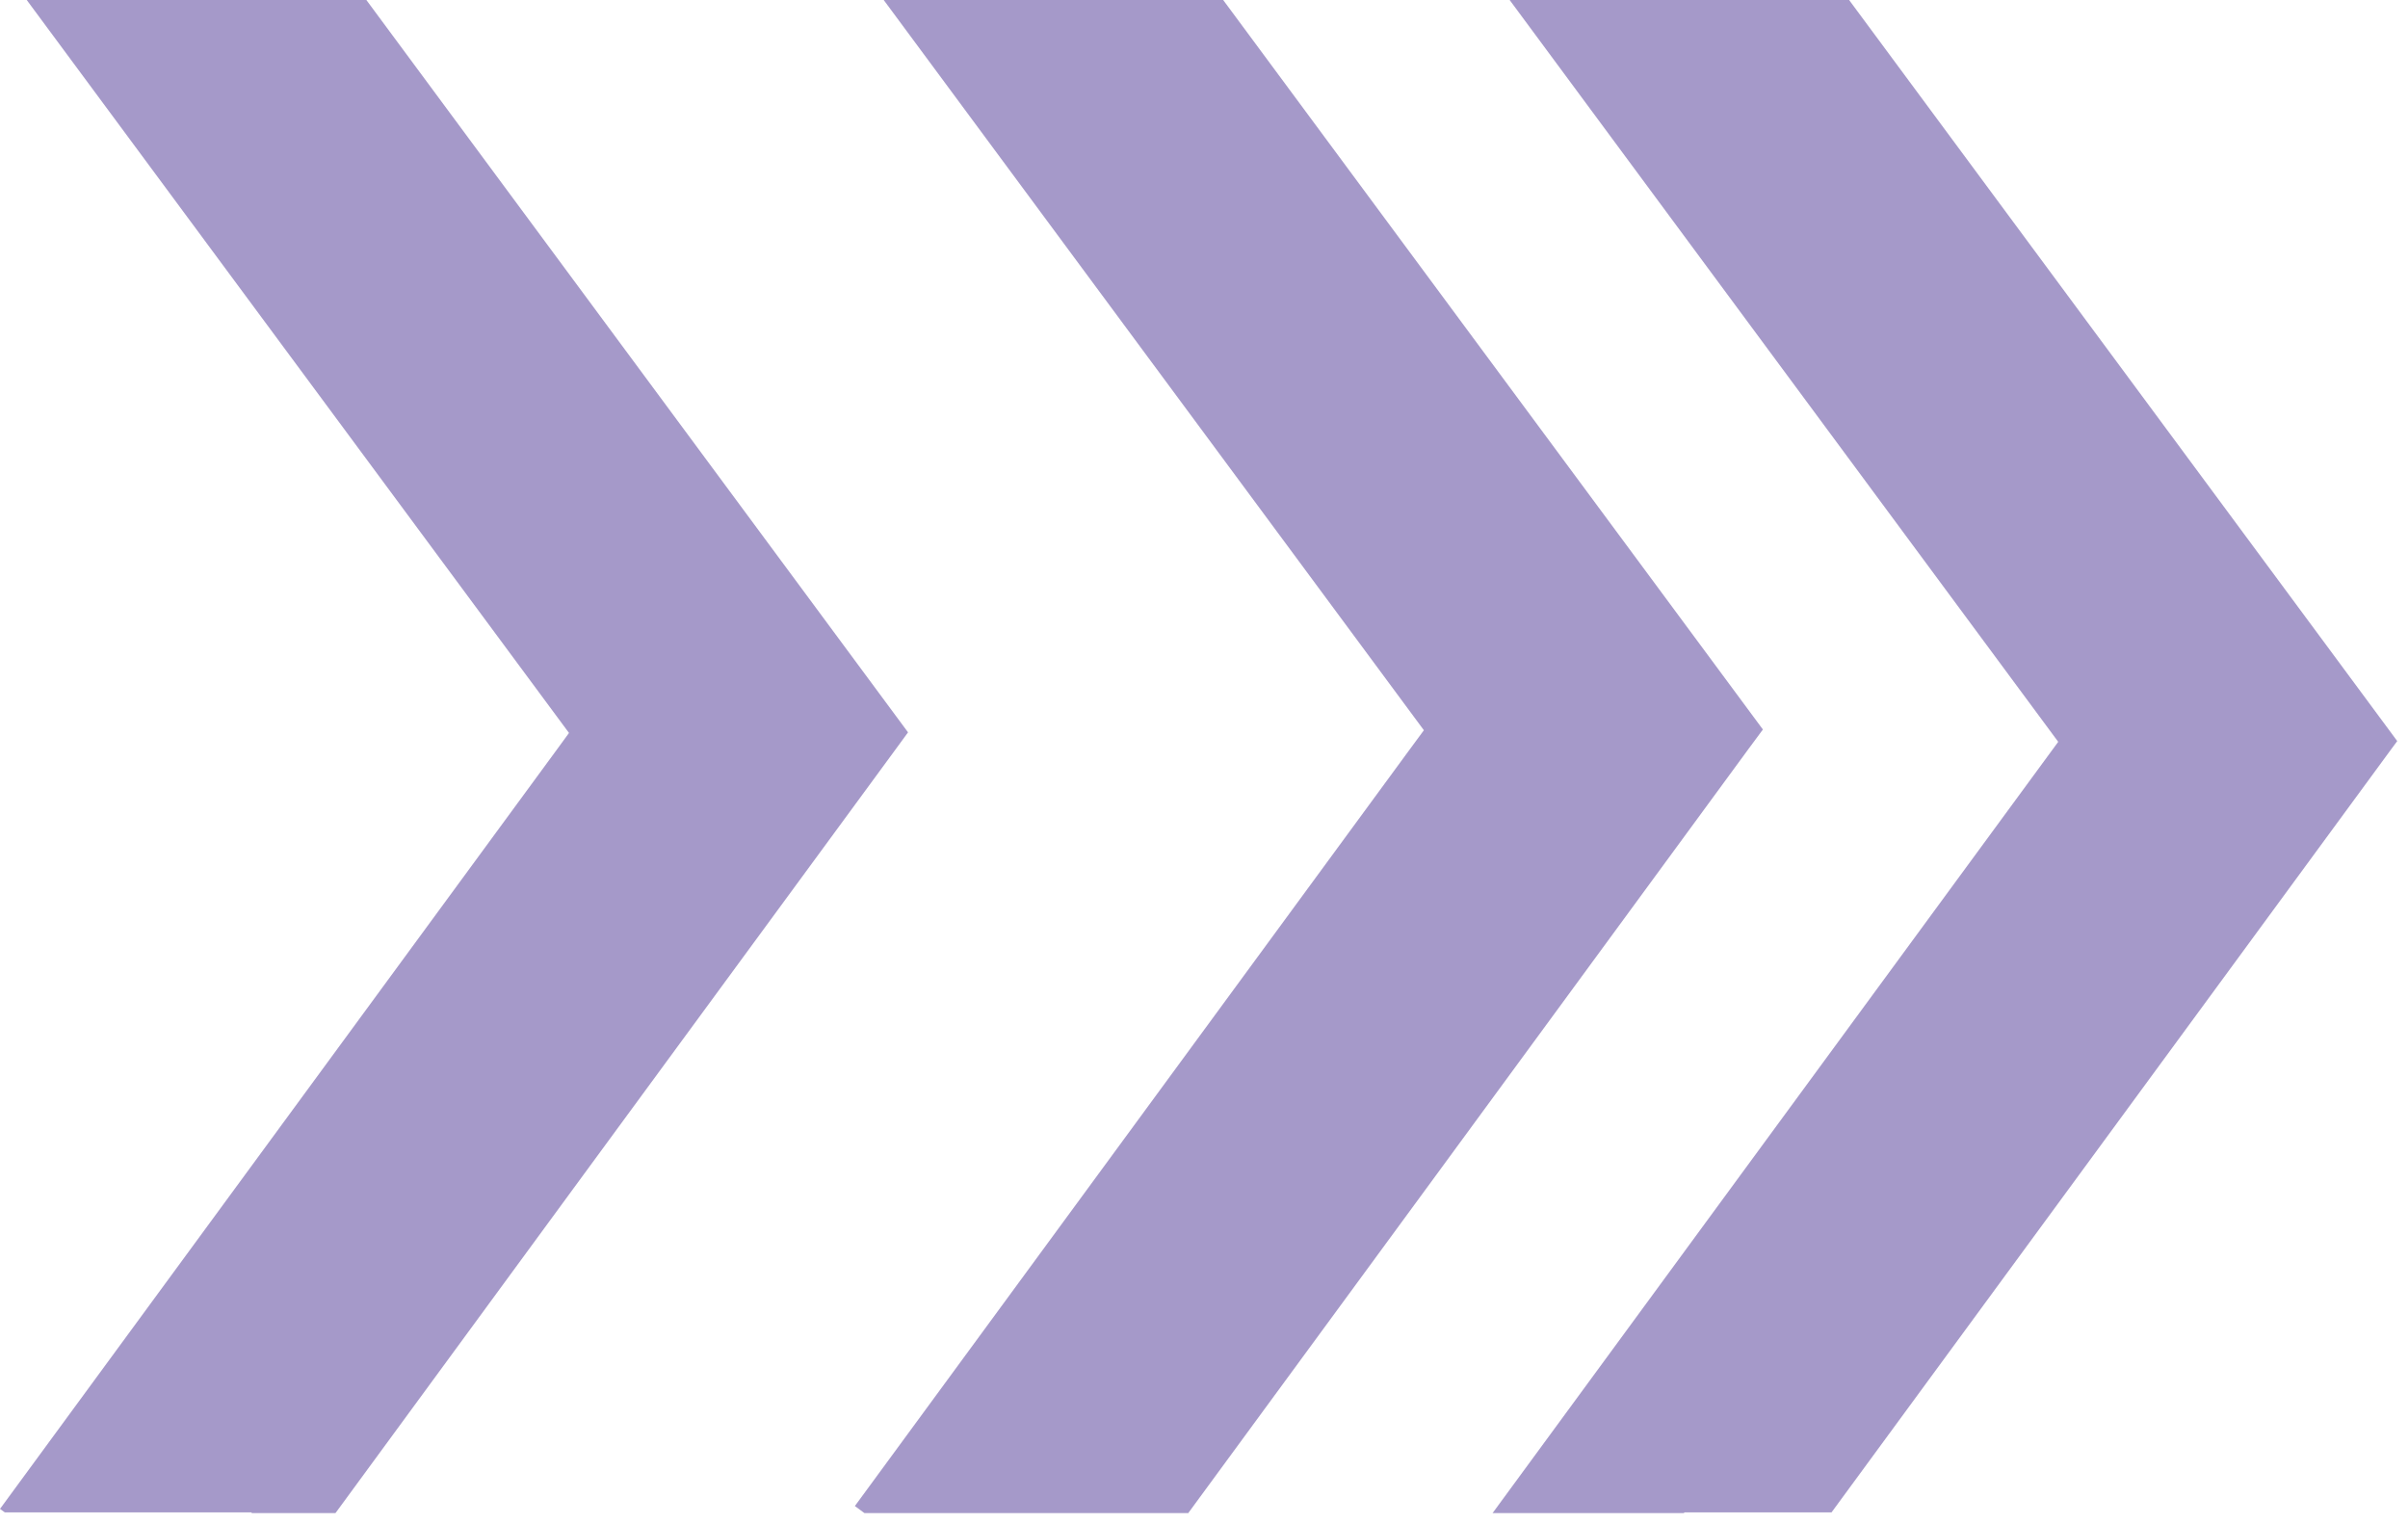
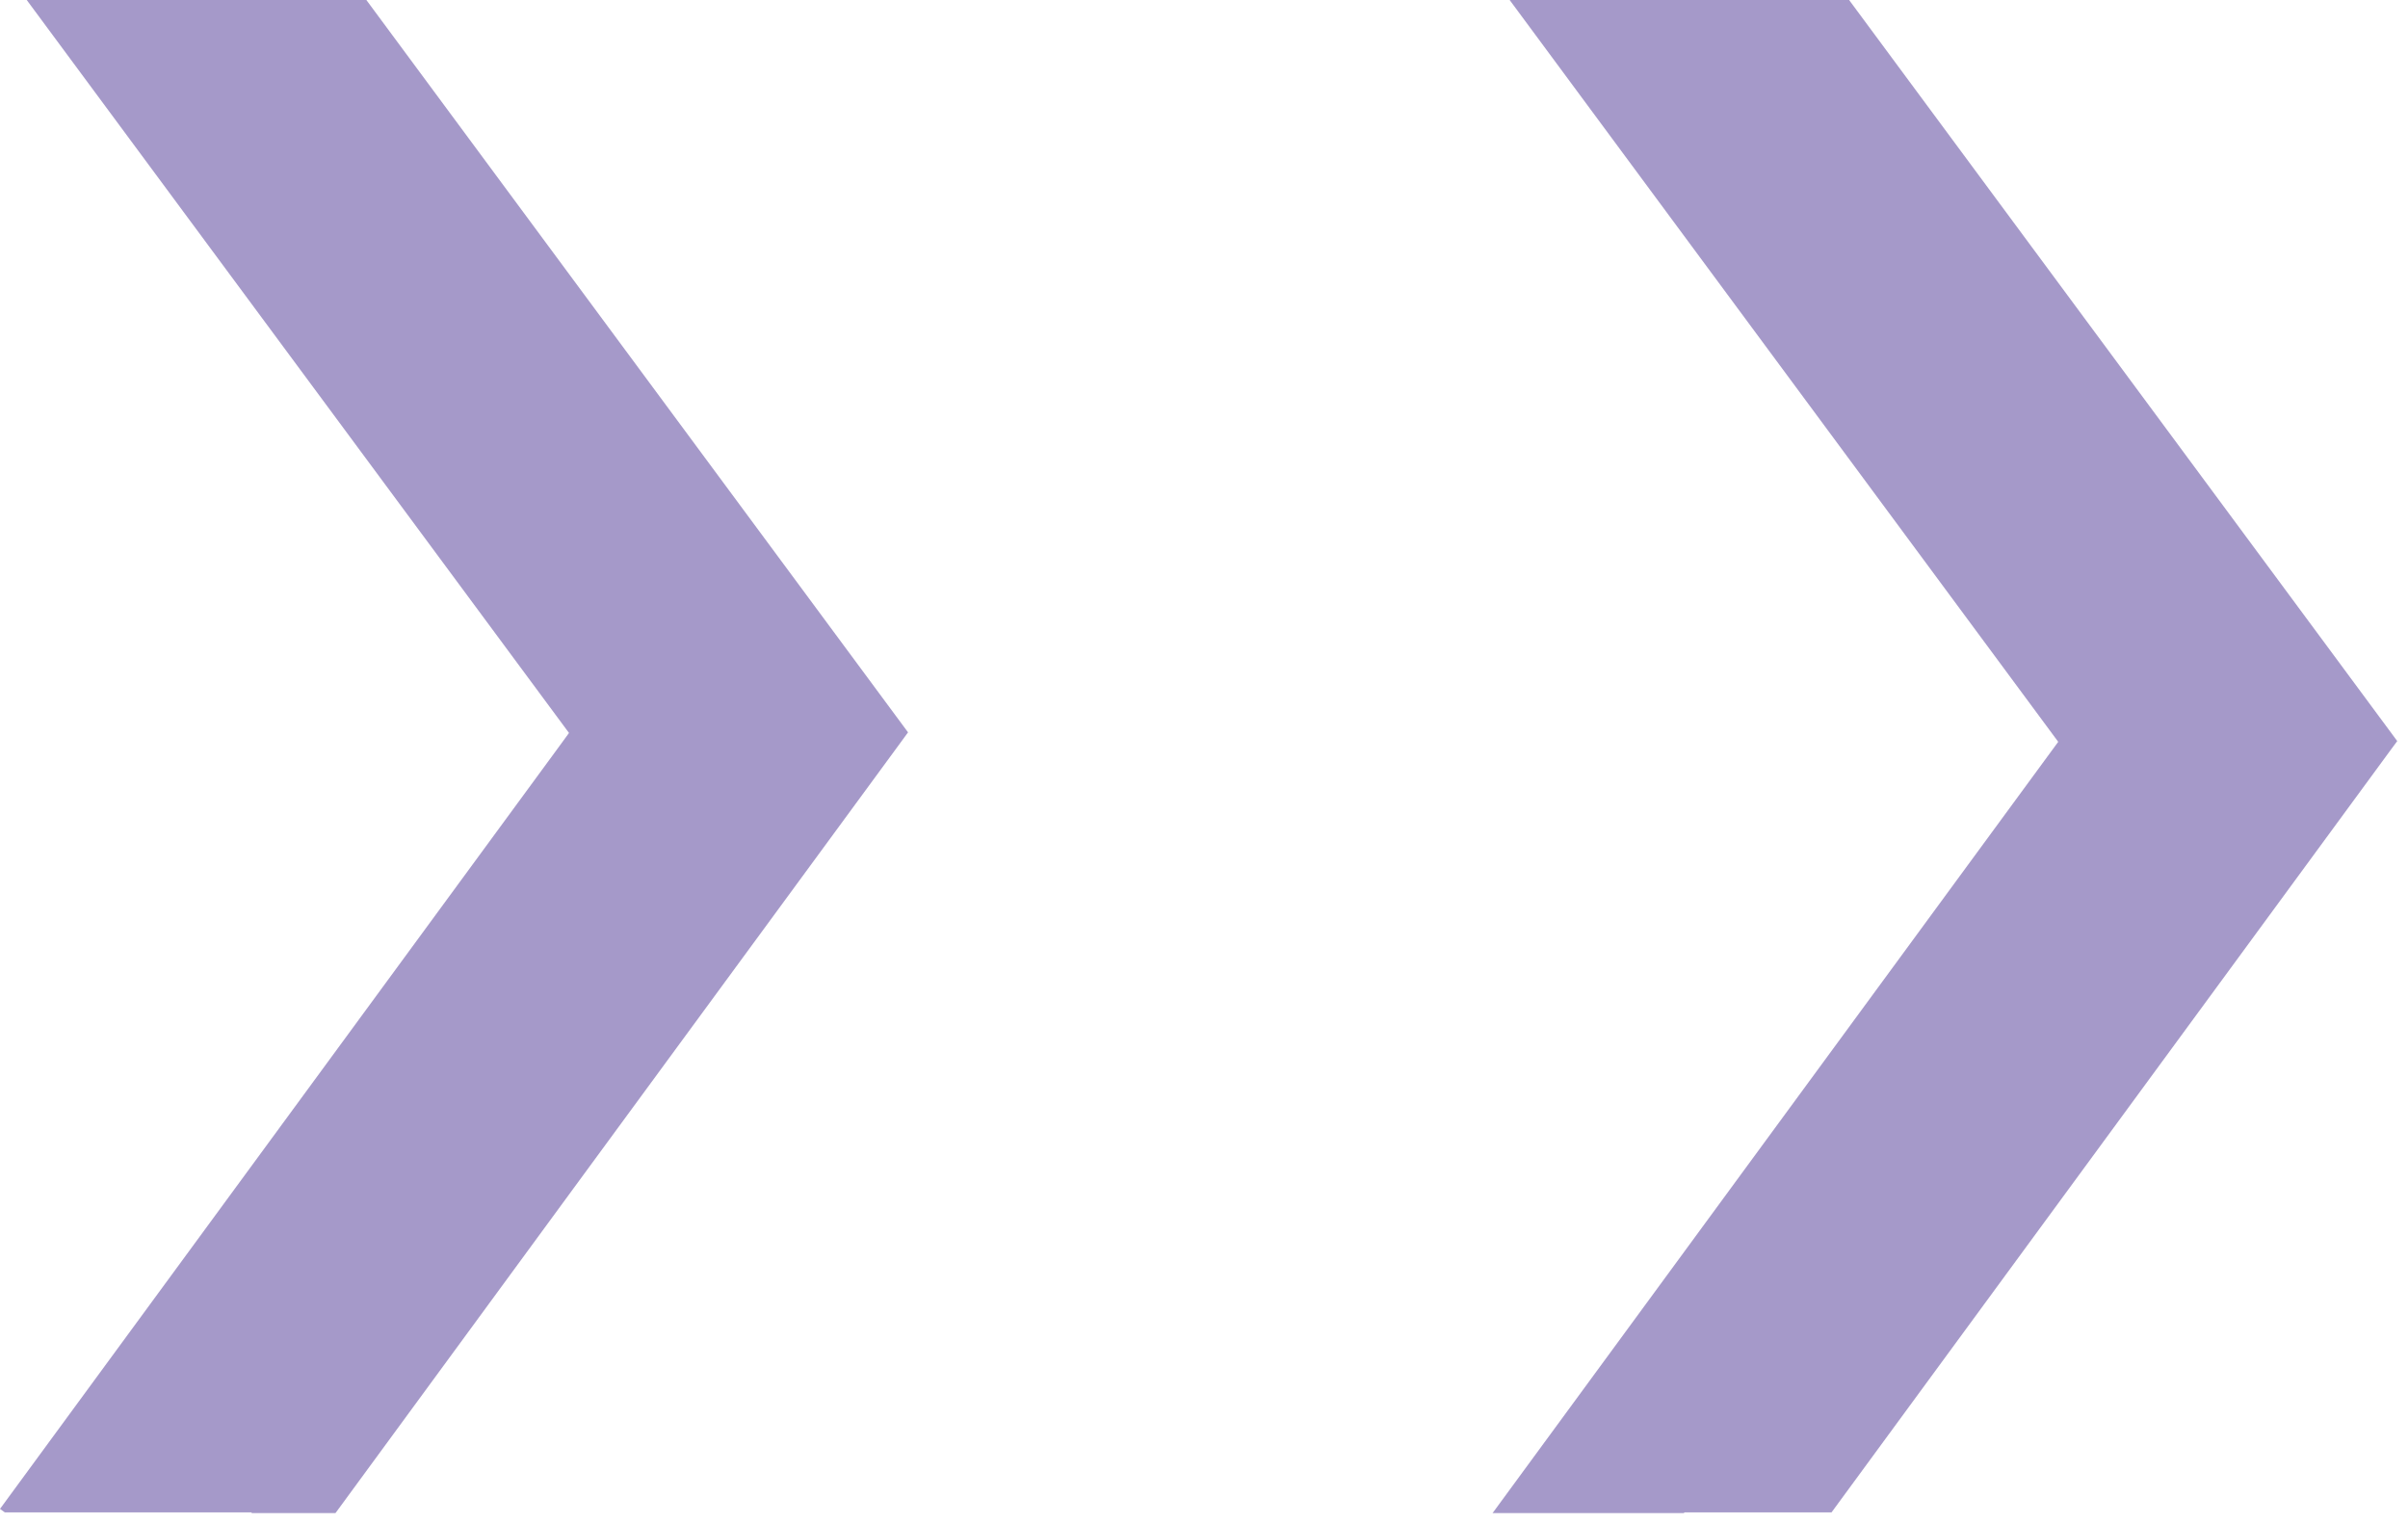
<svg xmlns="http://www.w3.org/2000/svg" width="207" height="131" viewBox="0 0 207 131" fill="none">
  <g opacity="0.8">
    <path d="M31.494 0H2.298L48.913 62.998L47.932 64.342L-8.39233e-05 129.692L0.413 129.989H21.629V130.053H28.834L28.886 129.989L49.701 101.598L77.037 64.342L78.058 62.946L31.494 0Z" fill="#8F80BB" />
    <path d="M158.956 0H129.774L176.931 63.76L176.505 64.342L149.156 101.624L128.353 129.989L128.302 130.053H144.74L144.817 129.989H157.446L205.597 64.342L206.075 63.696L158.956 0Z" fill="#8F80BB" />
-     <path d="M105.149 0H75.966L122.401 62.765L121.239 64.342L93.915 101.598L73.487 129.446L74.223 129.989L74.314 130.053H102.154L102.192 129.989L123.008 101.611L150.331 64.342L151.545 62.701L105.149 0Z" fill="#8F80BB" />
  </g>
</svg>